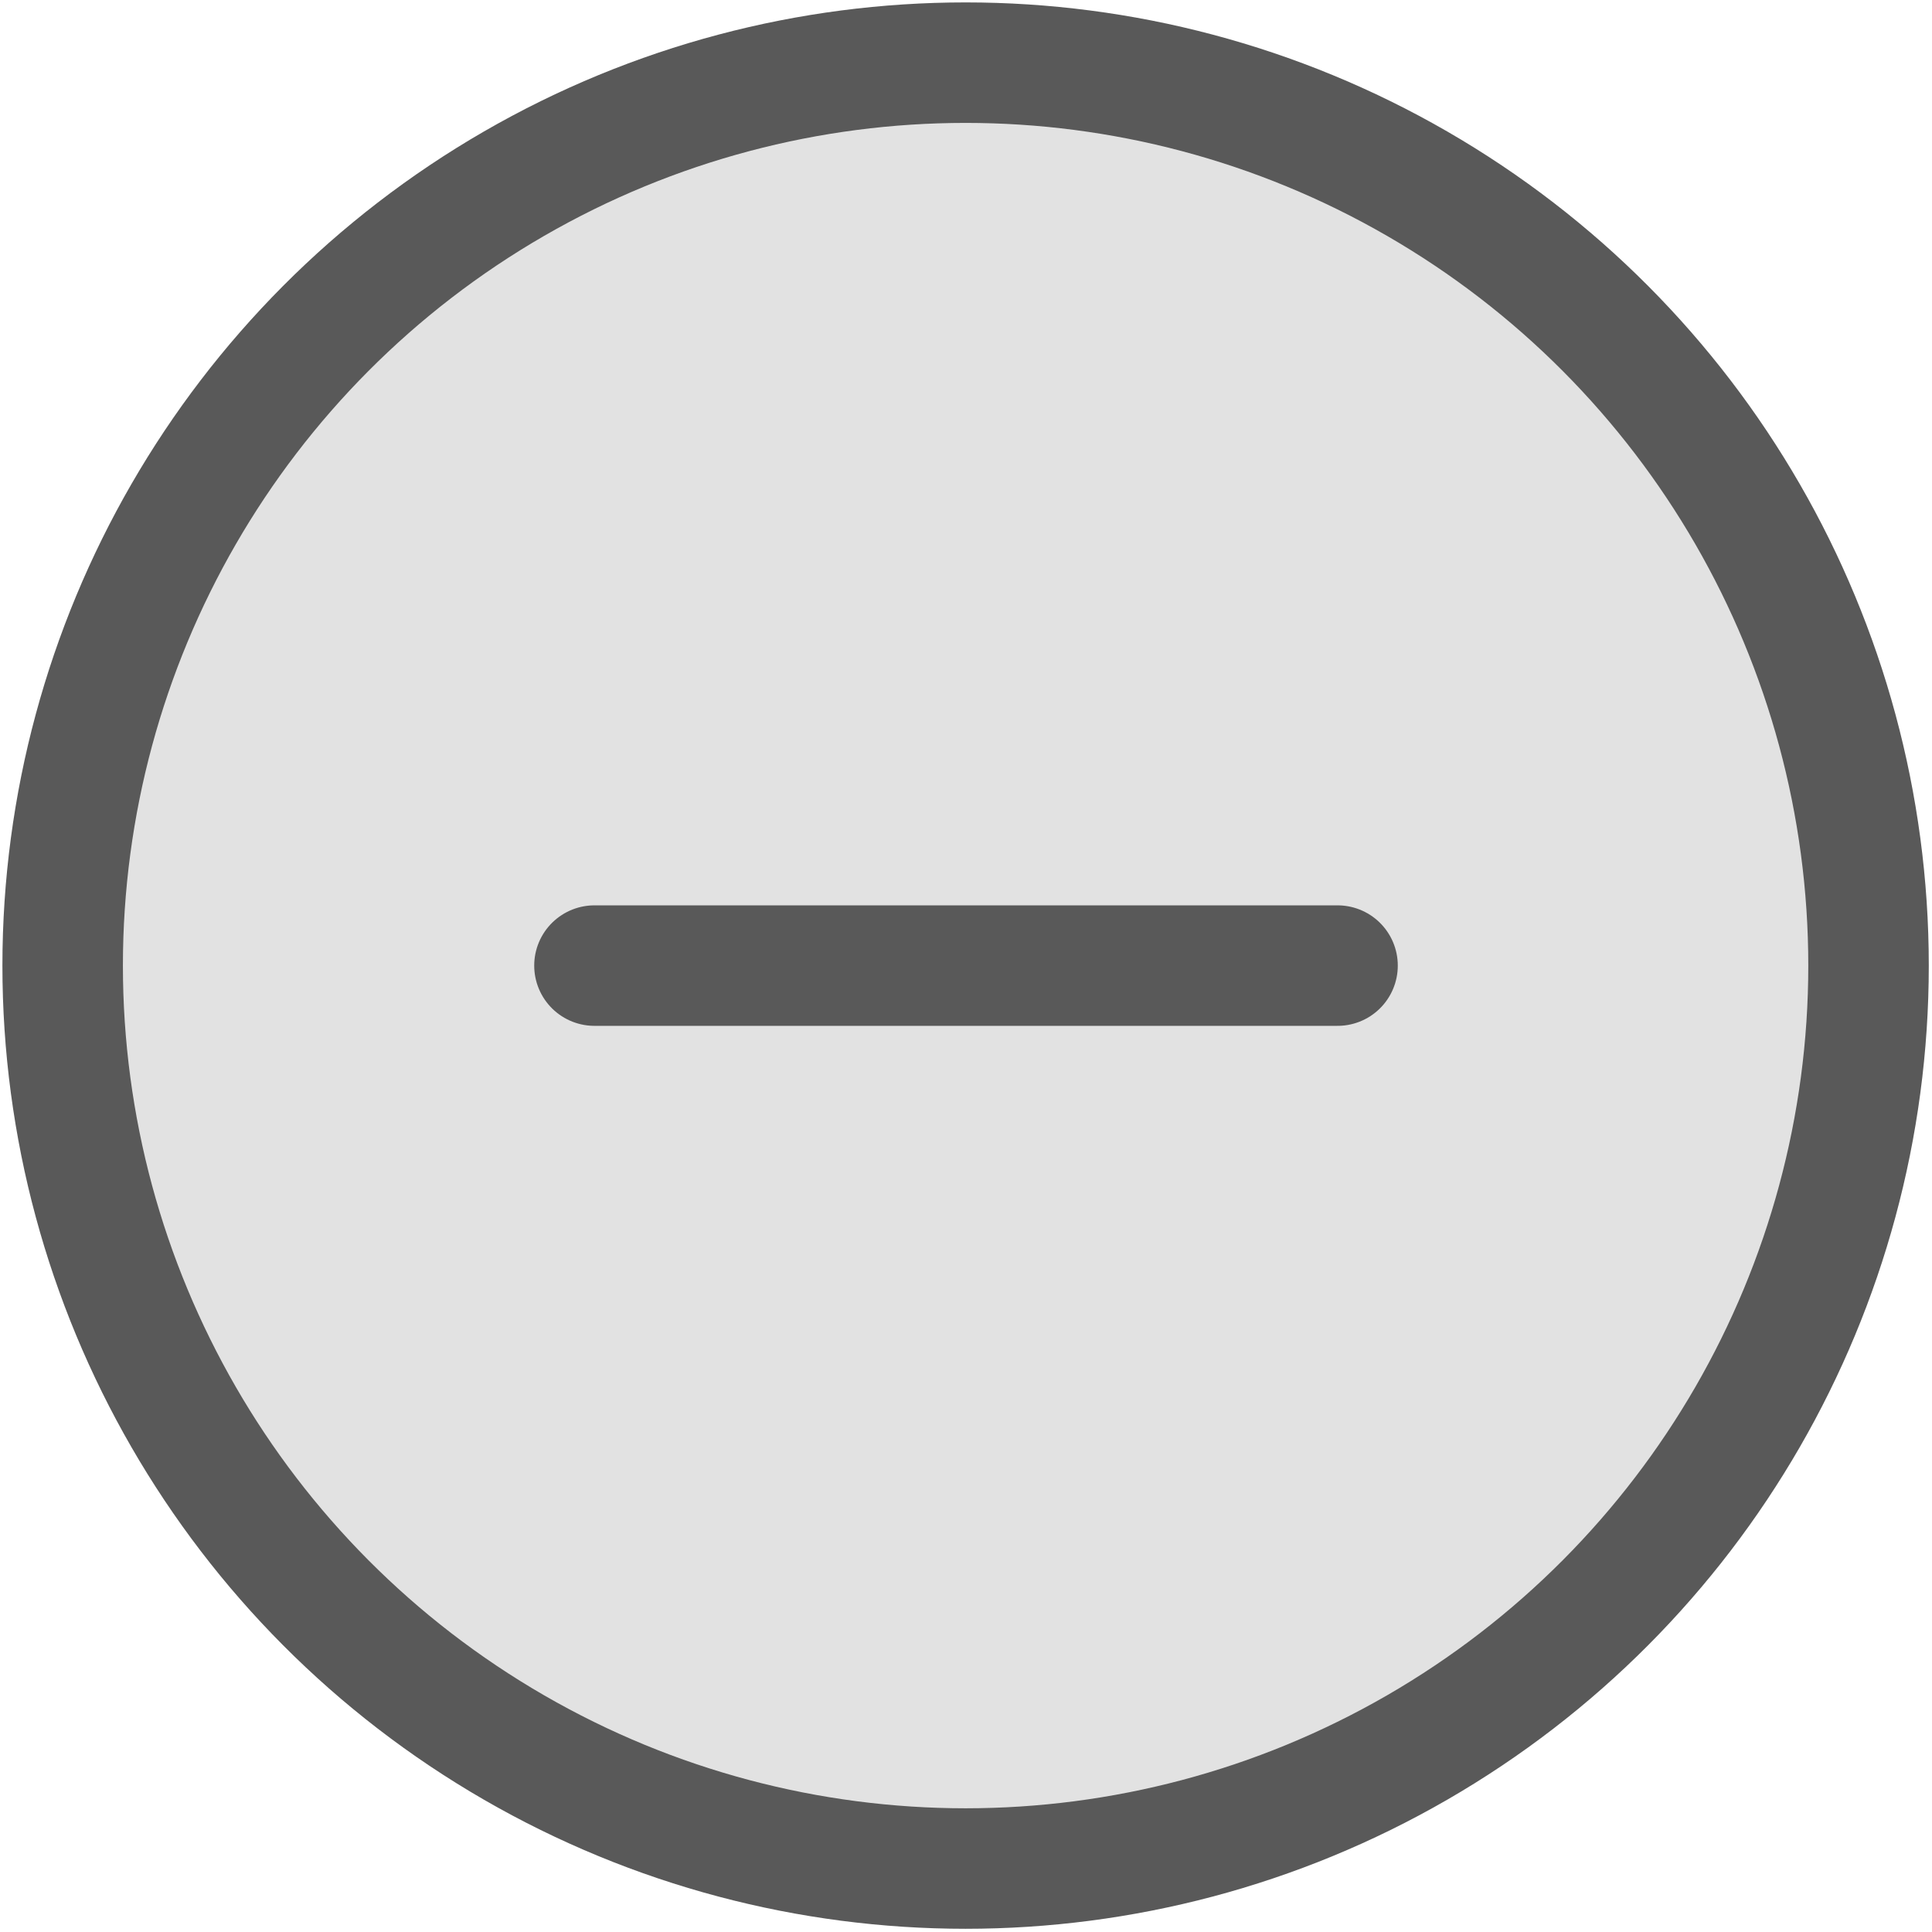
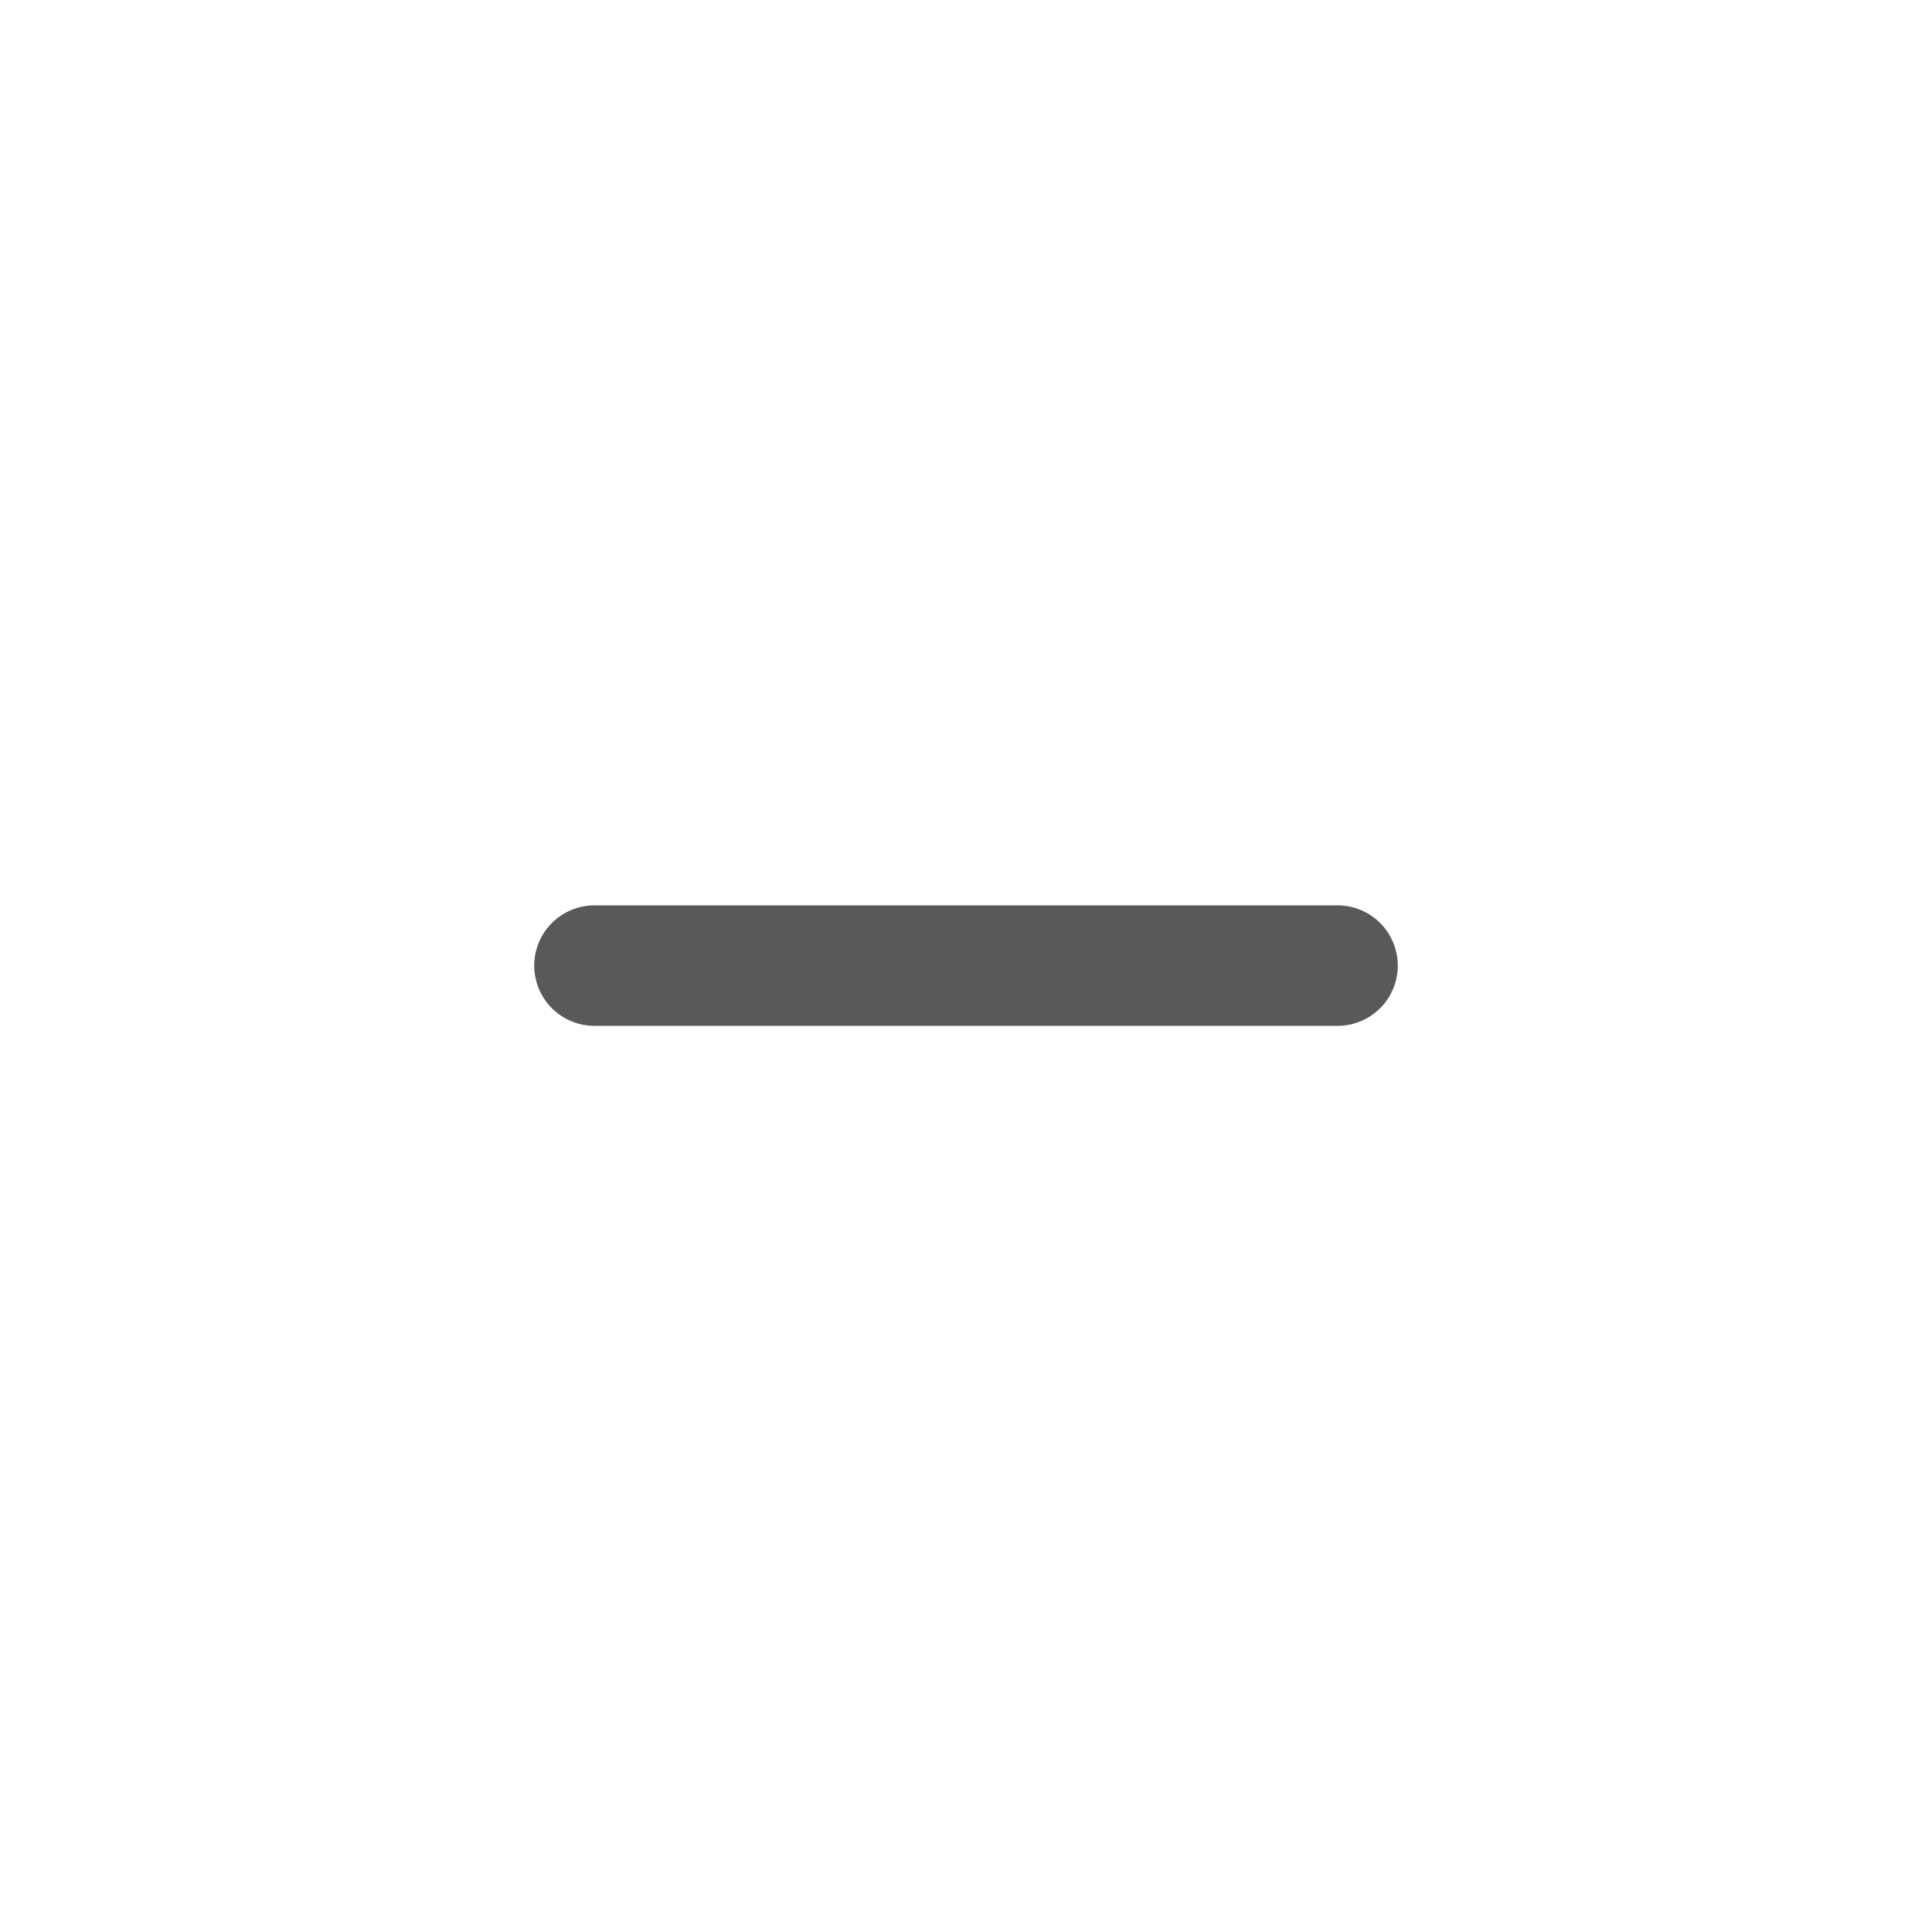
<svg xmlns="http://www.w3.org/2000/svg" width="0.33in" height="0.33in" viewBox="0 0 24.05 24.05">
  <defs>
    <style>.a{fill:#e2e2e2;stroke:#595959;stroke-linecap:round;stroke-linejoin:round;stroke-width:1.5px;}</style>
  </defs>
-   <circle class="a" cx="12.02" cy="12.02" r="11.24" />
  <line class="a" x1="7.4" y1="12.02" x2="16.65" y2="12.02" />
</svg>